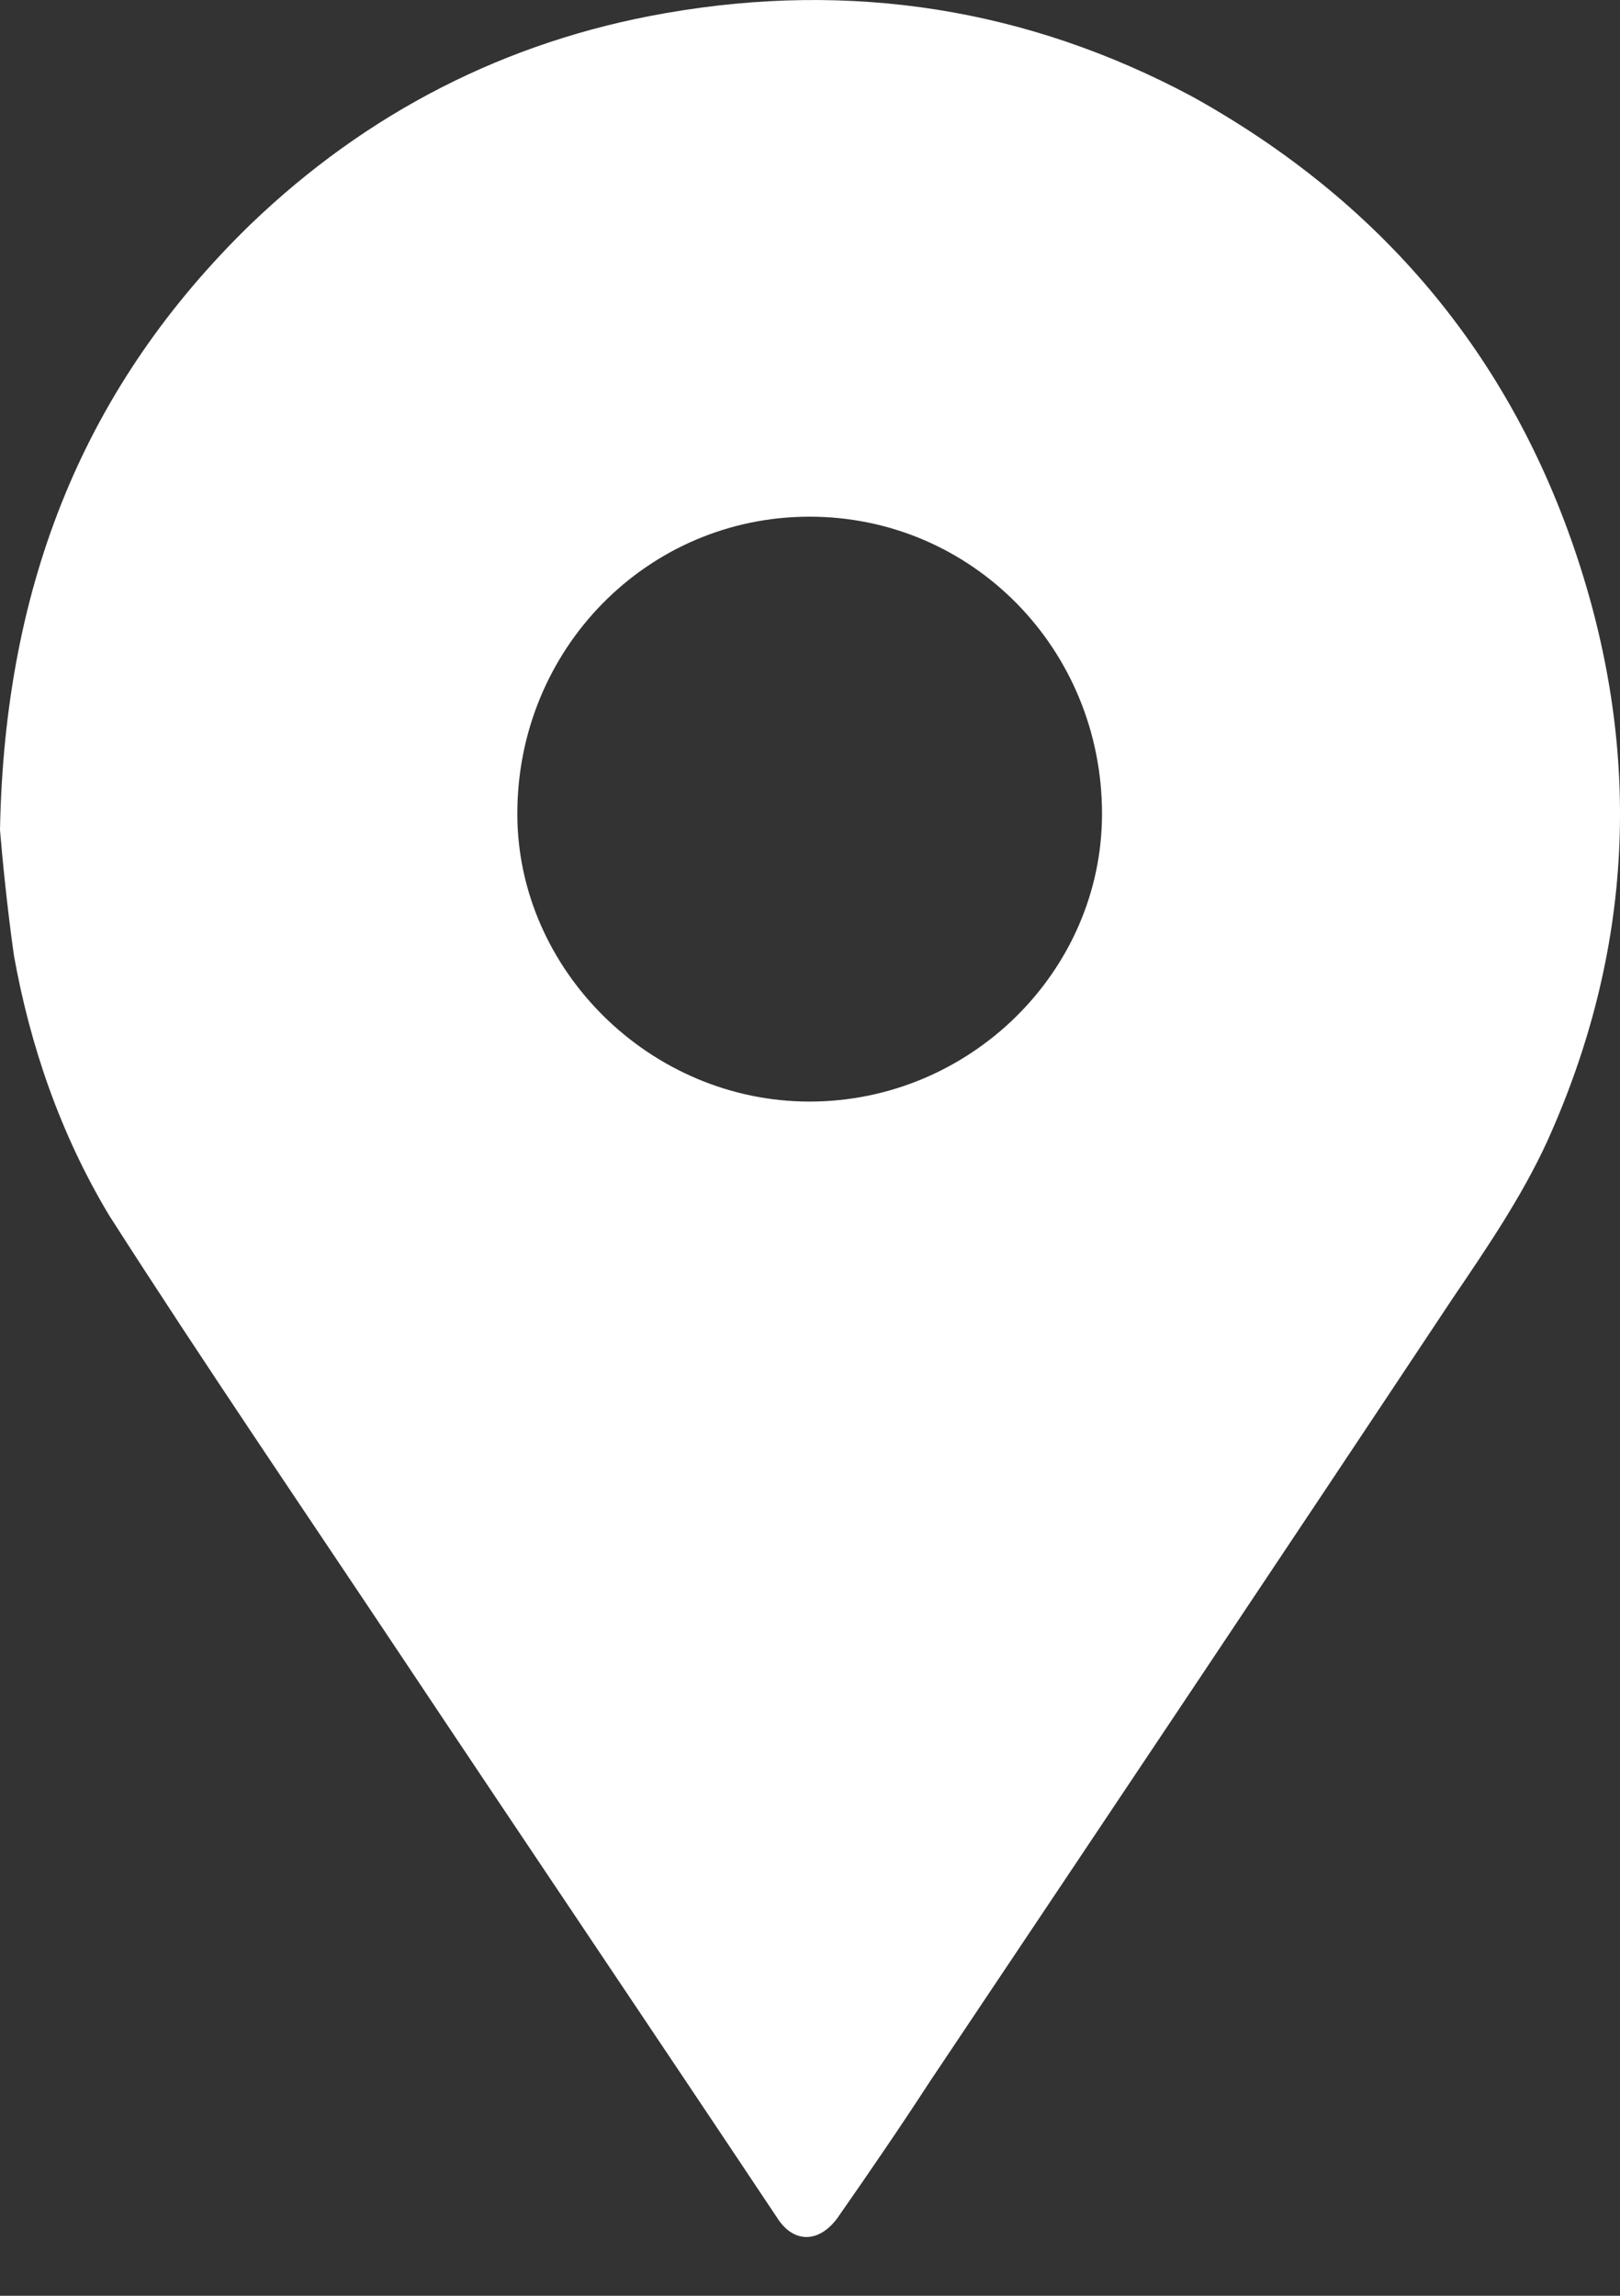
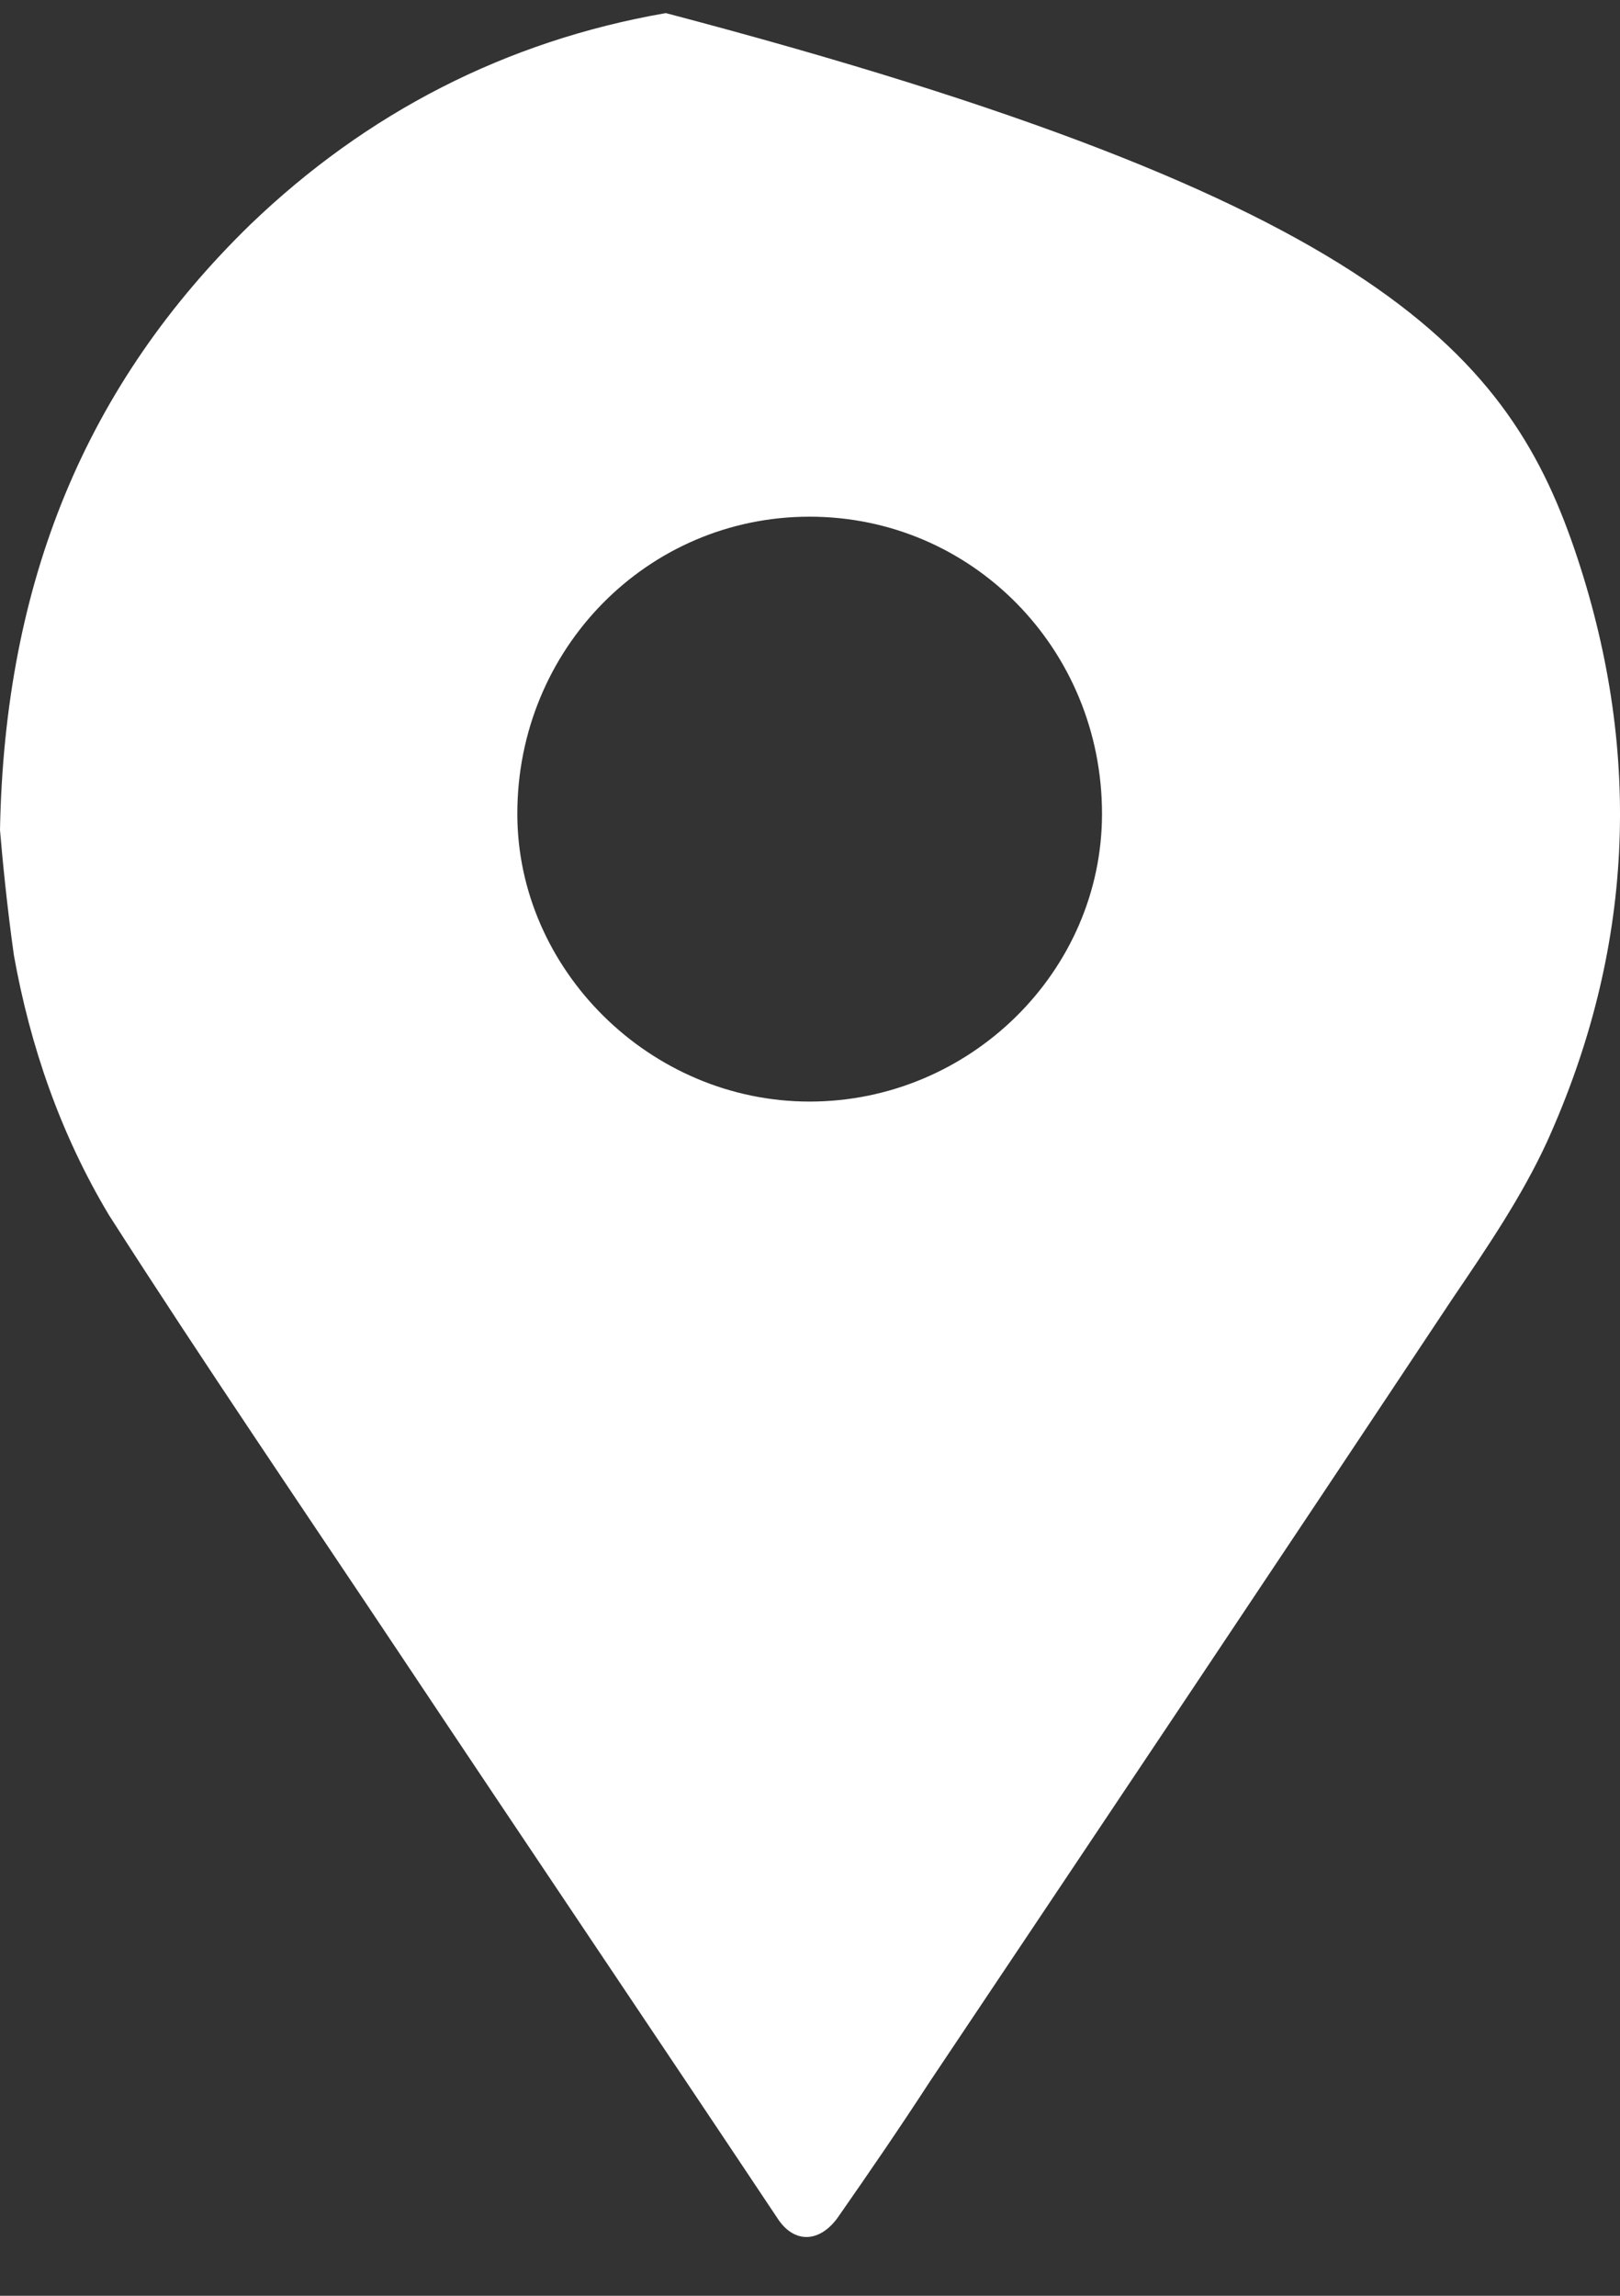
<svg xmlns="http://www.w3.org/2000/svg" width="12" height="17" viewBox="0 0 12 17" fill="none">
  <rect x="0" y="0" width="12" height="17" fill="#333333" stroke="none" />
-   <path d="M0 6.146C0.034 4.307 0.636 2.847 1.856 1.661C2.715 0.836 3.746 0.303 4.932 0.097C6.307 -0.143 7.613 0.063 8.833 0.716C10.225 1.489 11.187 2.623 11.686 4.136C12.167 5.596 12.098 7.04 11.462 8.449C11.273 8.861 11.015 9.239 10.758 9.618C9.469 11.559 8.18 13.484 6.891 15.409C6.668 15.752 6.444 16.079 6.204 16.423C6.066 16.612 5.877 16.612 5.757 16.423C4.829 15.031 3.901 13.656 2.973 12.264C2.251 11.181 1.512 10.099 0.808 8.999C0.447 8.397 0.223 7.744 0.103 7.074C0.052 6.713 0.017 6.352 0 6.146ZM5.997 8.157C7.183 8.157 8.163 7.194 8.163 6.026C8.163 4.806 7.2 3.826 5.997 3.826C4.795 3.826 3.832 4.806 3.832 6.026C3.832 7.177 4.812 8.157 5.997 8.157Z" fill="white" />
+   <path d="M0 6.146C0.034 4.307 0.636 2.847 1.856 1.661C2.715 0.836 3.746 0.303 4.932 0.097C10.225 1.489 11.187 2.623 11.686 4.136C12.167 5.596 12.098 7.04 11.462 8.449C11.273 8.861 11.015 9.239 10.758 9.618C9.469 11.559 8.18 13.484 6.891 15.409C6.668 15.752 6.444 16.079 6.204 16.423C6.066 16.612 5.877 16.612 5.757 16.423C4.829 15.031 3.901 13.656 2.973 12.264C2.251 11.181 1.512 10.099 0.808 8.999C0.447 8.397 0.223 7.744 0.103 7.074C0.052 6.713 0.017 6.352 0 6.146ZM5.997 8.157C7.183 8.157 8.163 7.194 8.163 6.026C8.163 4.806 7.2 3.826 5.997 3.826C4.795 3.826 3.832 4.806 3.832 6.026C3.832 7.177 4.812 8.157 5.997 8.157Z" fill="white" />
</svg>